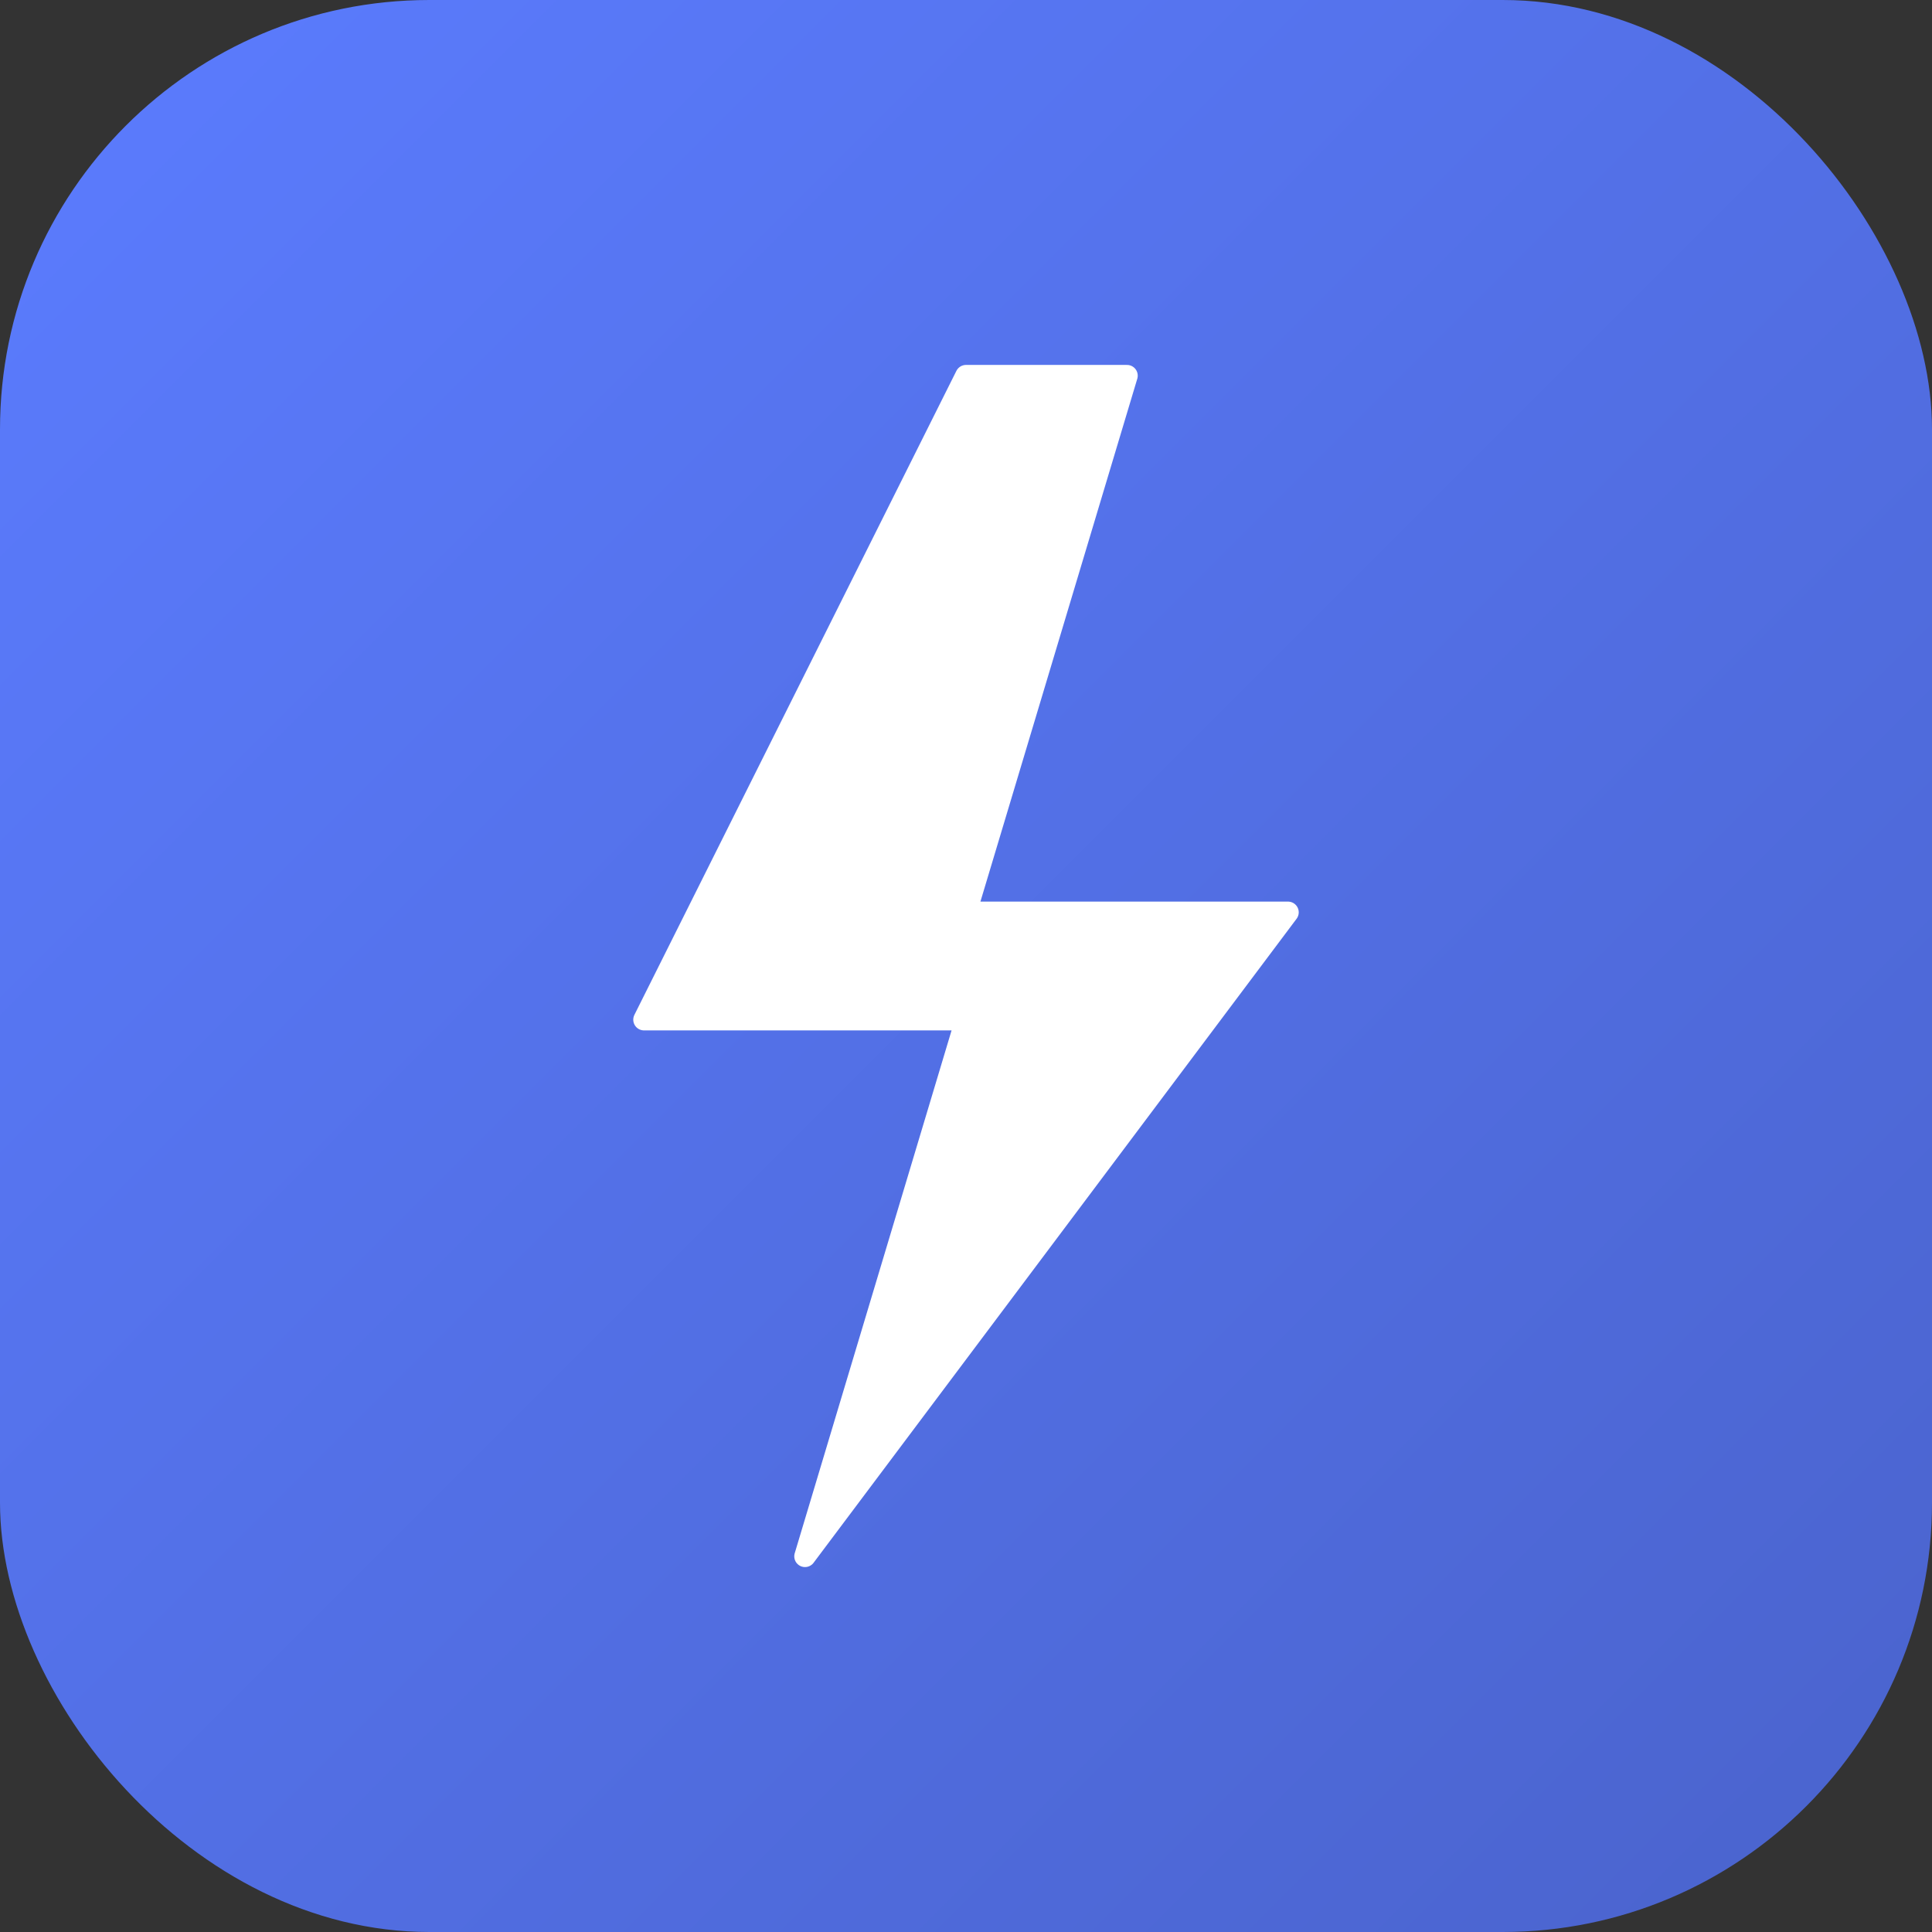
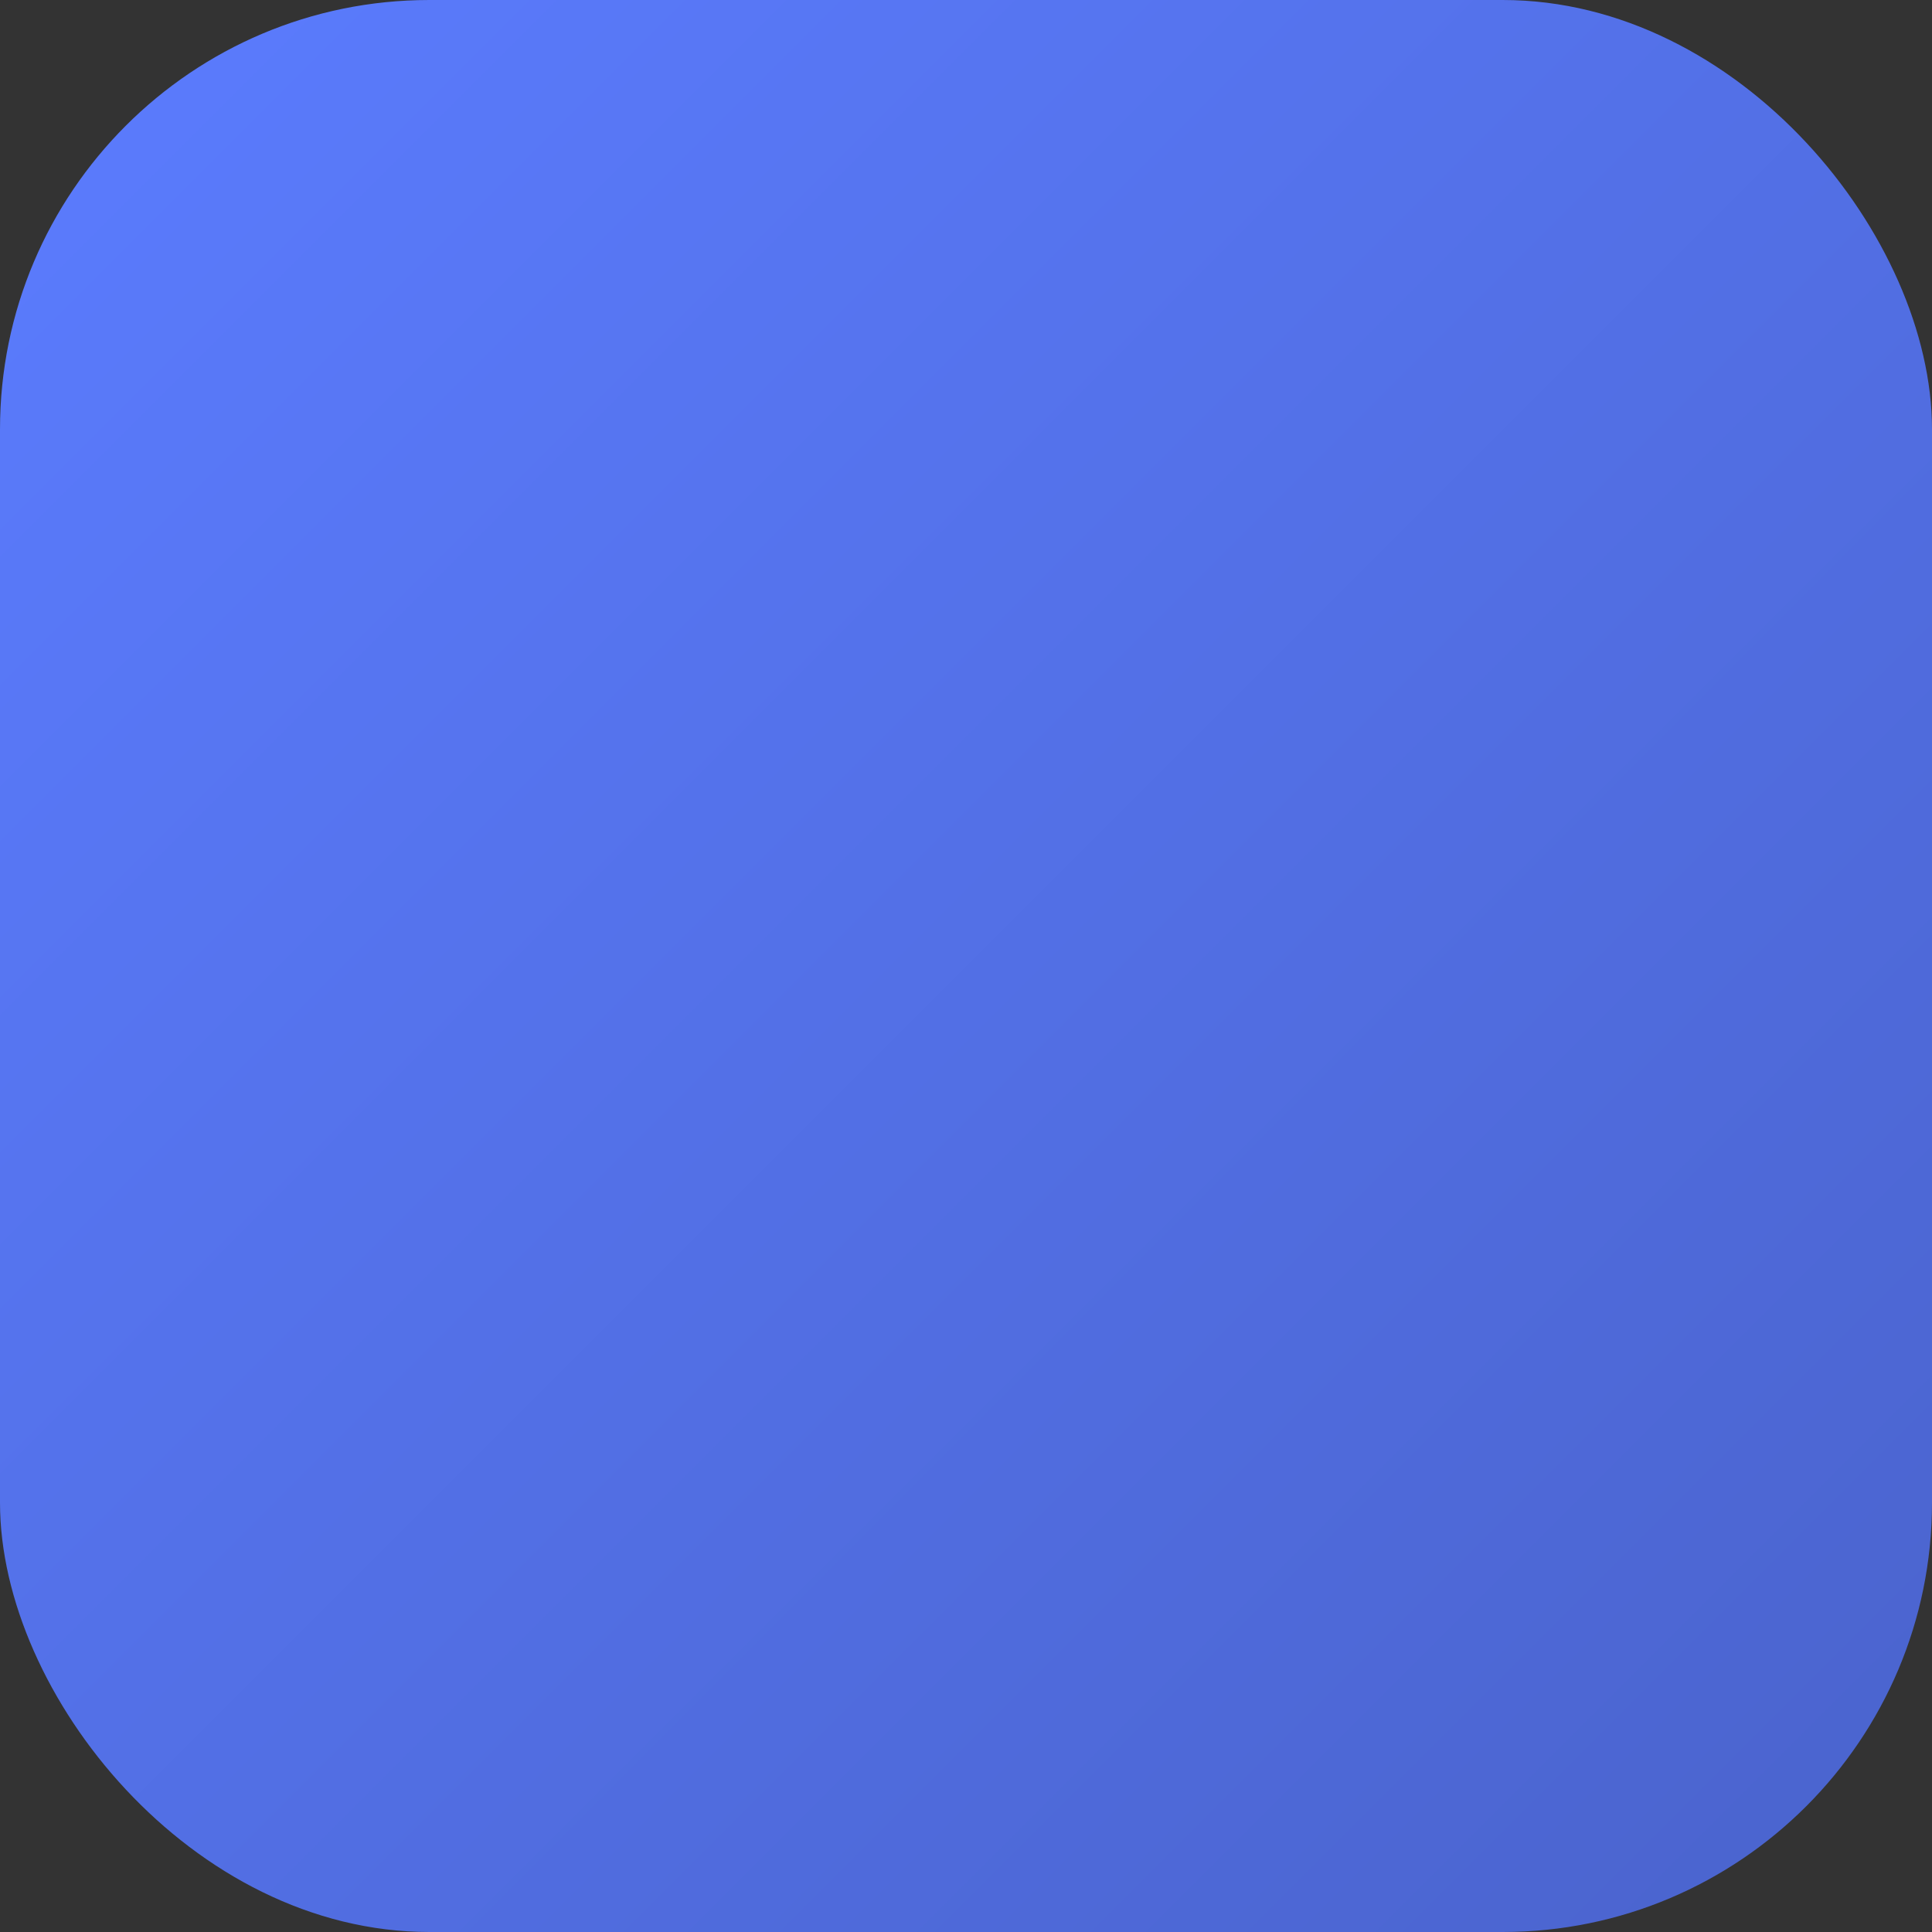
<svg xmlns="http://www.w3.org/2000/svg" width="180" height="180" viewBox="0 0 180 180" fill="none">
  <rect x="0" y="0" width="180" height="180" fill="#333333" stroke="none" />
  <defs>
    <linearGradient id="iconGradient" x1="0%" y1="0%" x2="100%" y2="100%">
      <stop offset="0%" style="stop-color:#5b7cff;stop-opacity:1" />
      <stop offset="100%" style="stop-color:#4a63cc;stop-opacity:1" />
    </linearGradient>
  </defs>
  <rect width="180" height="180" rx="40" fill="url(#iconGradient)" />
-   <path d="M90 35L60 95H90L75 145L120 85H90L105 35H90Z" fill="white" stroke="white" stroke-width="2" stroke-linejoin="round" />
</svg>